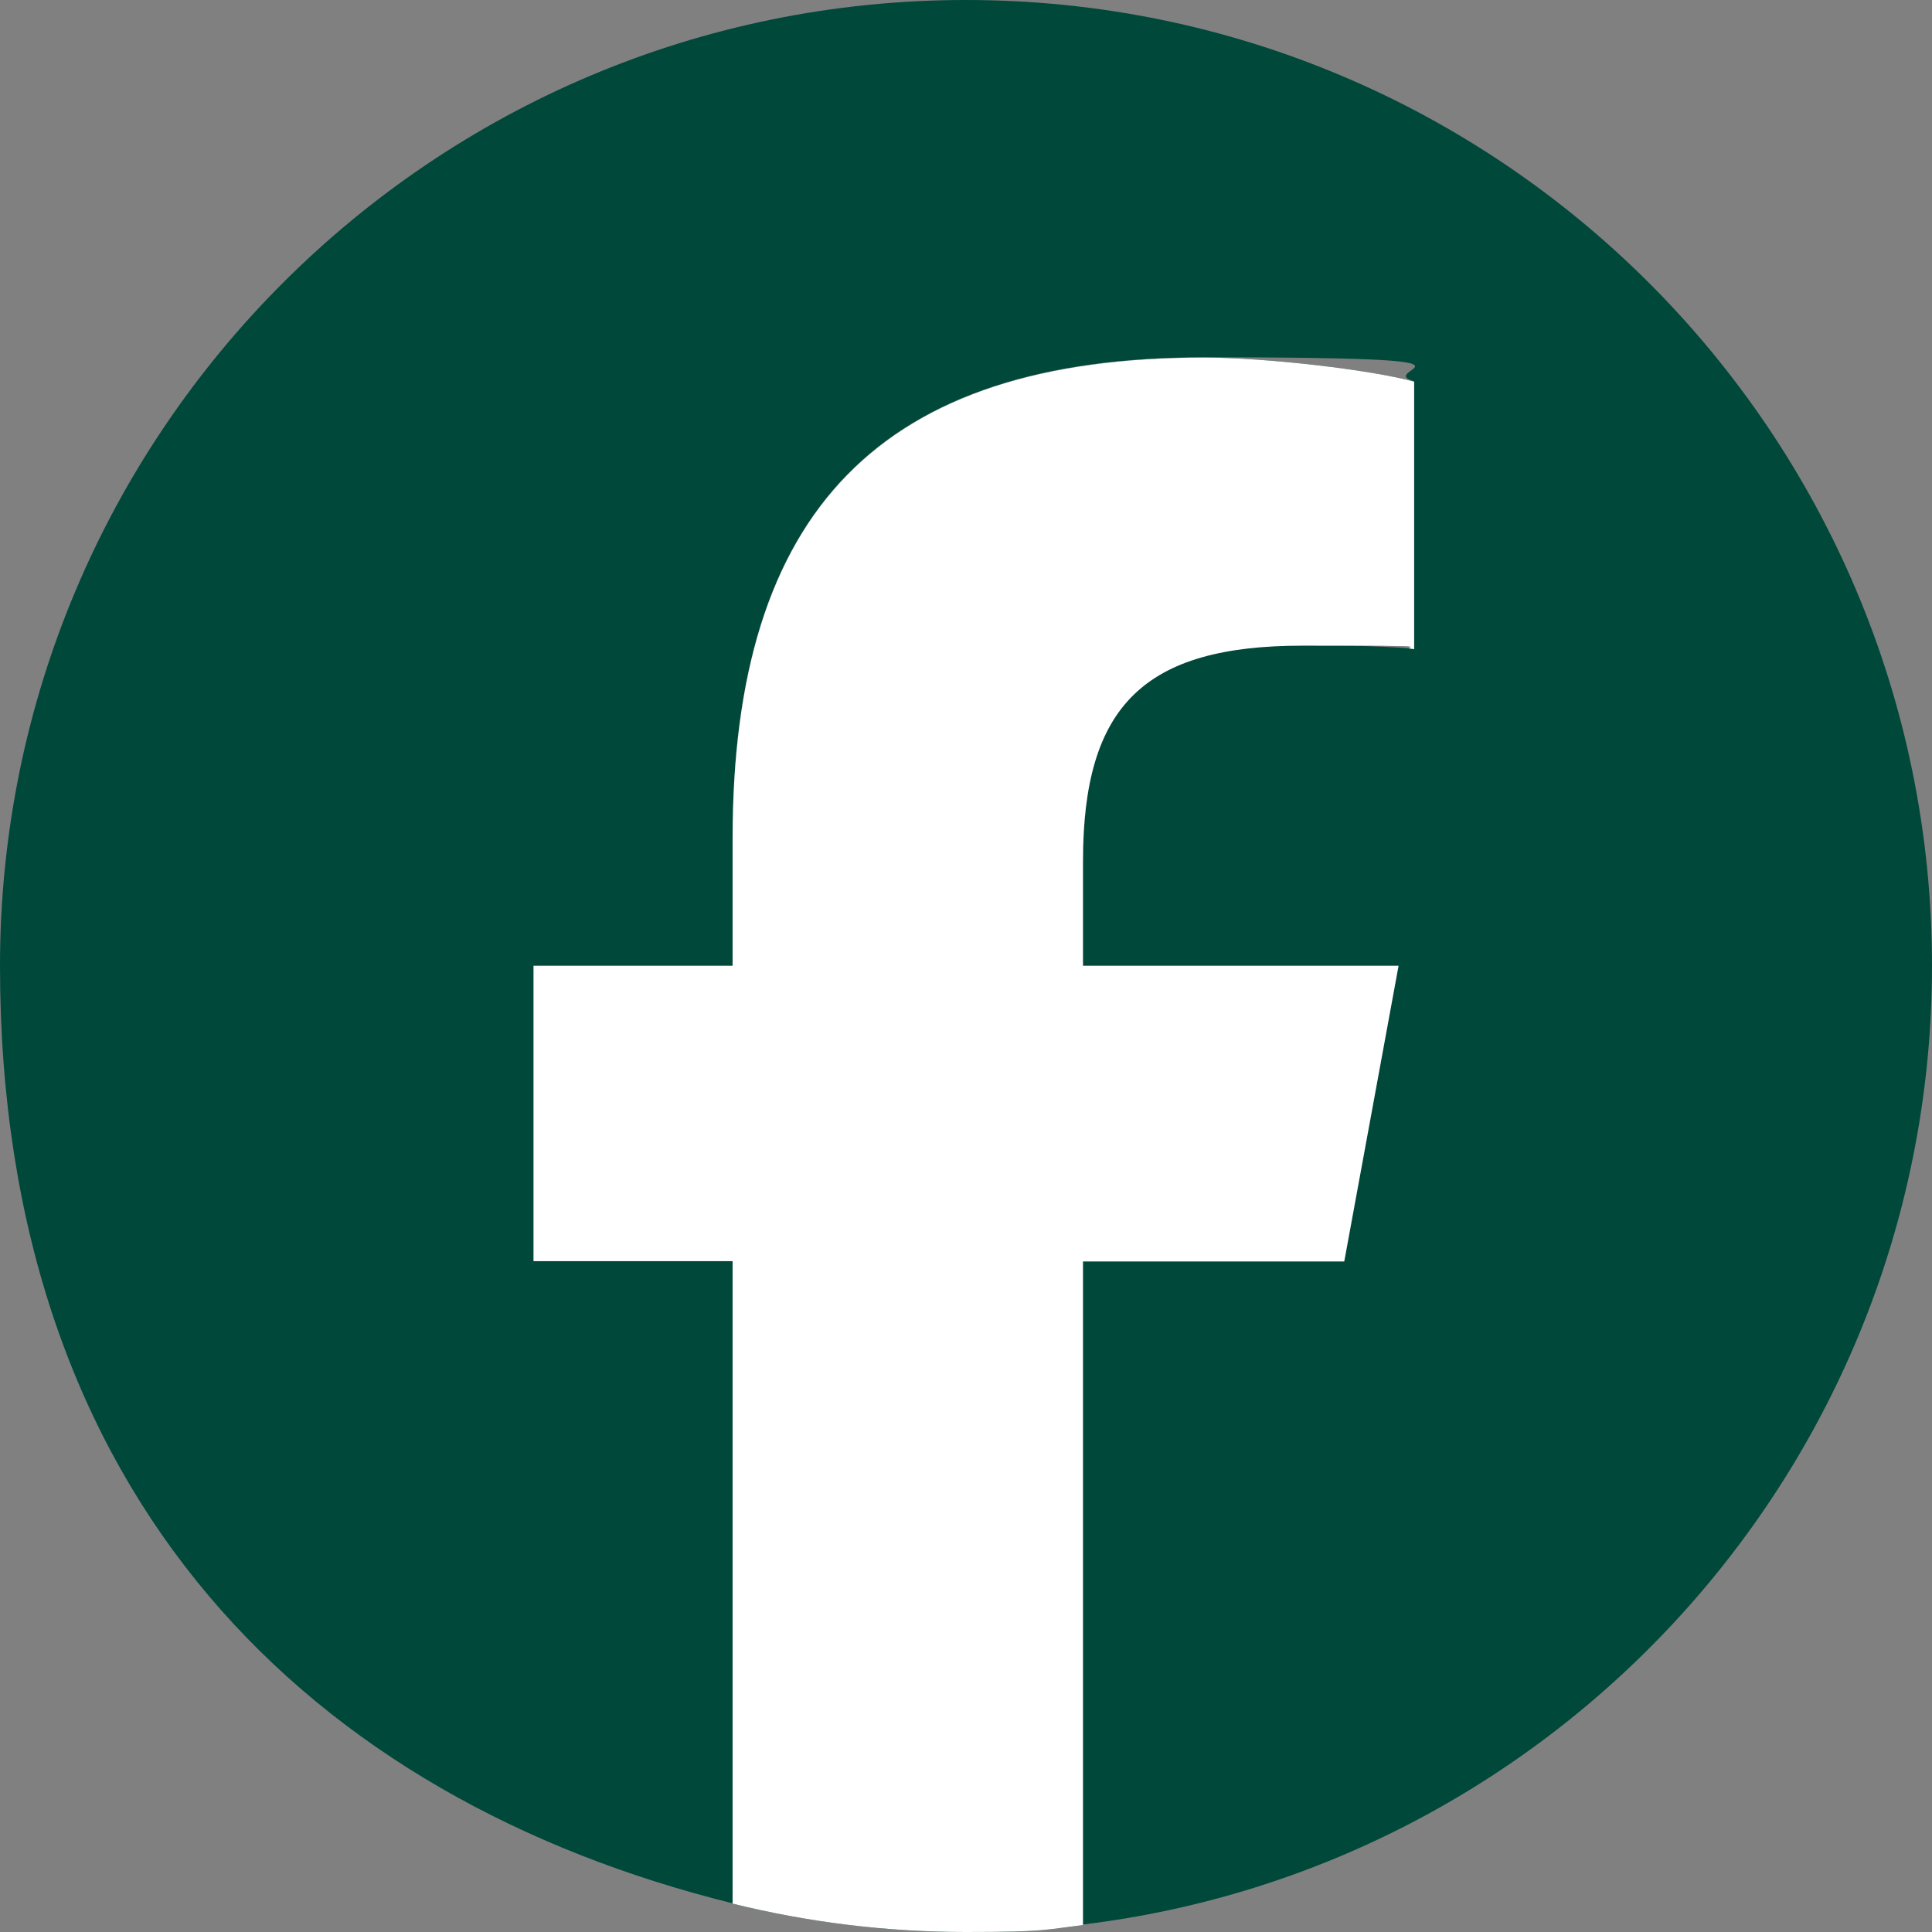
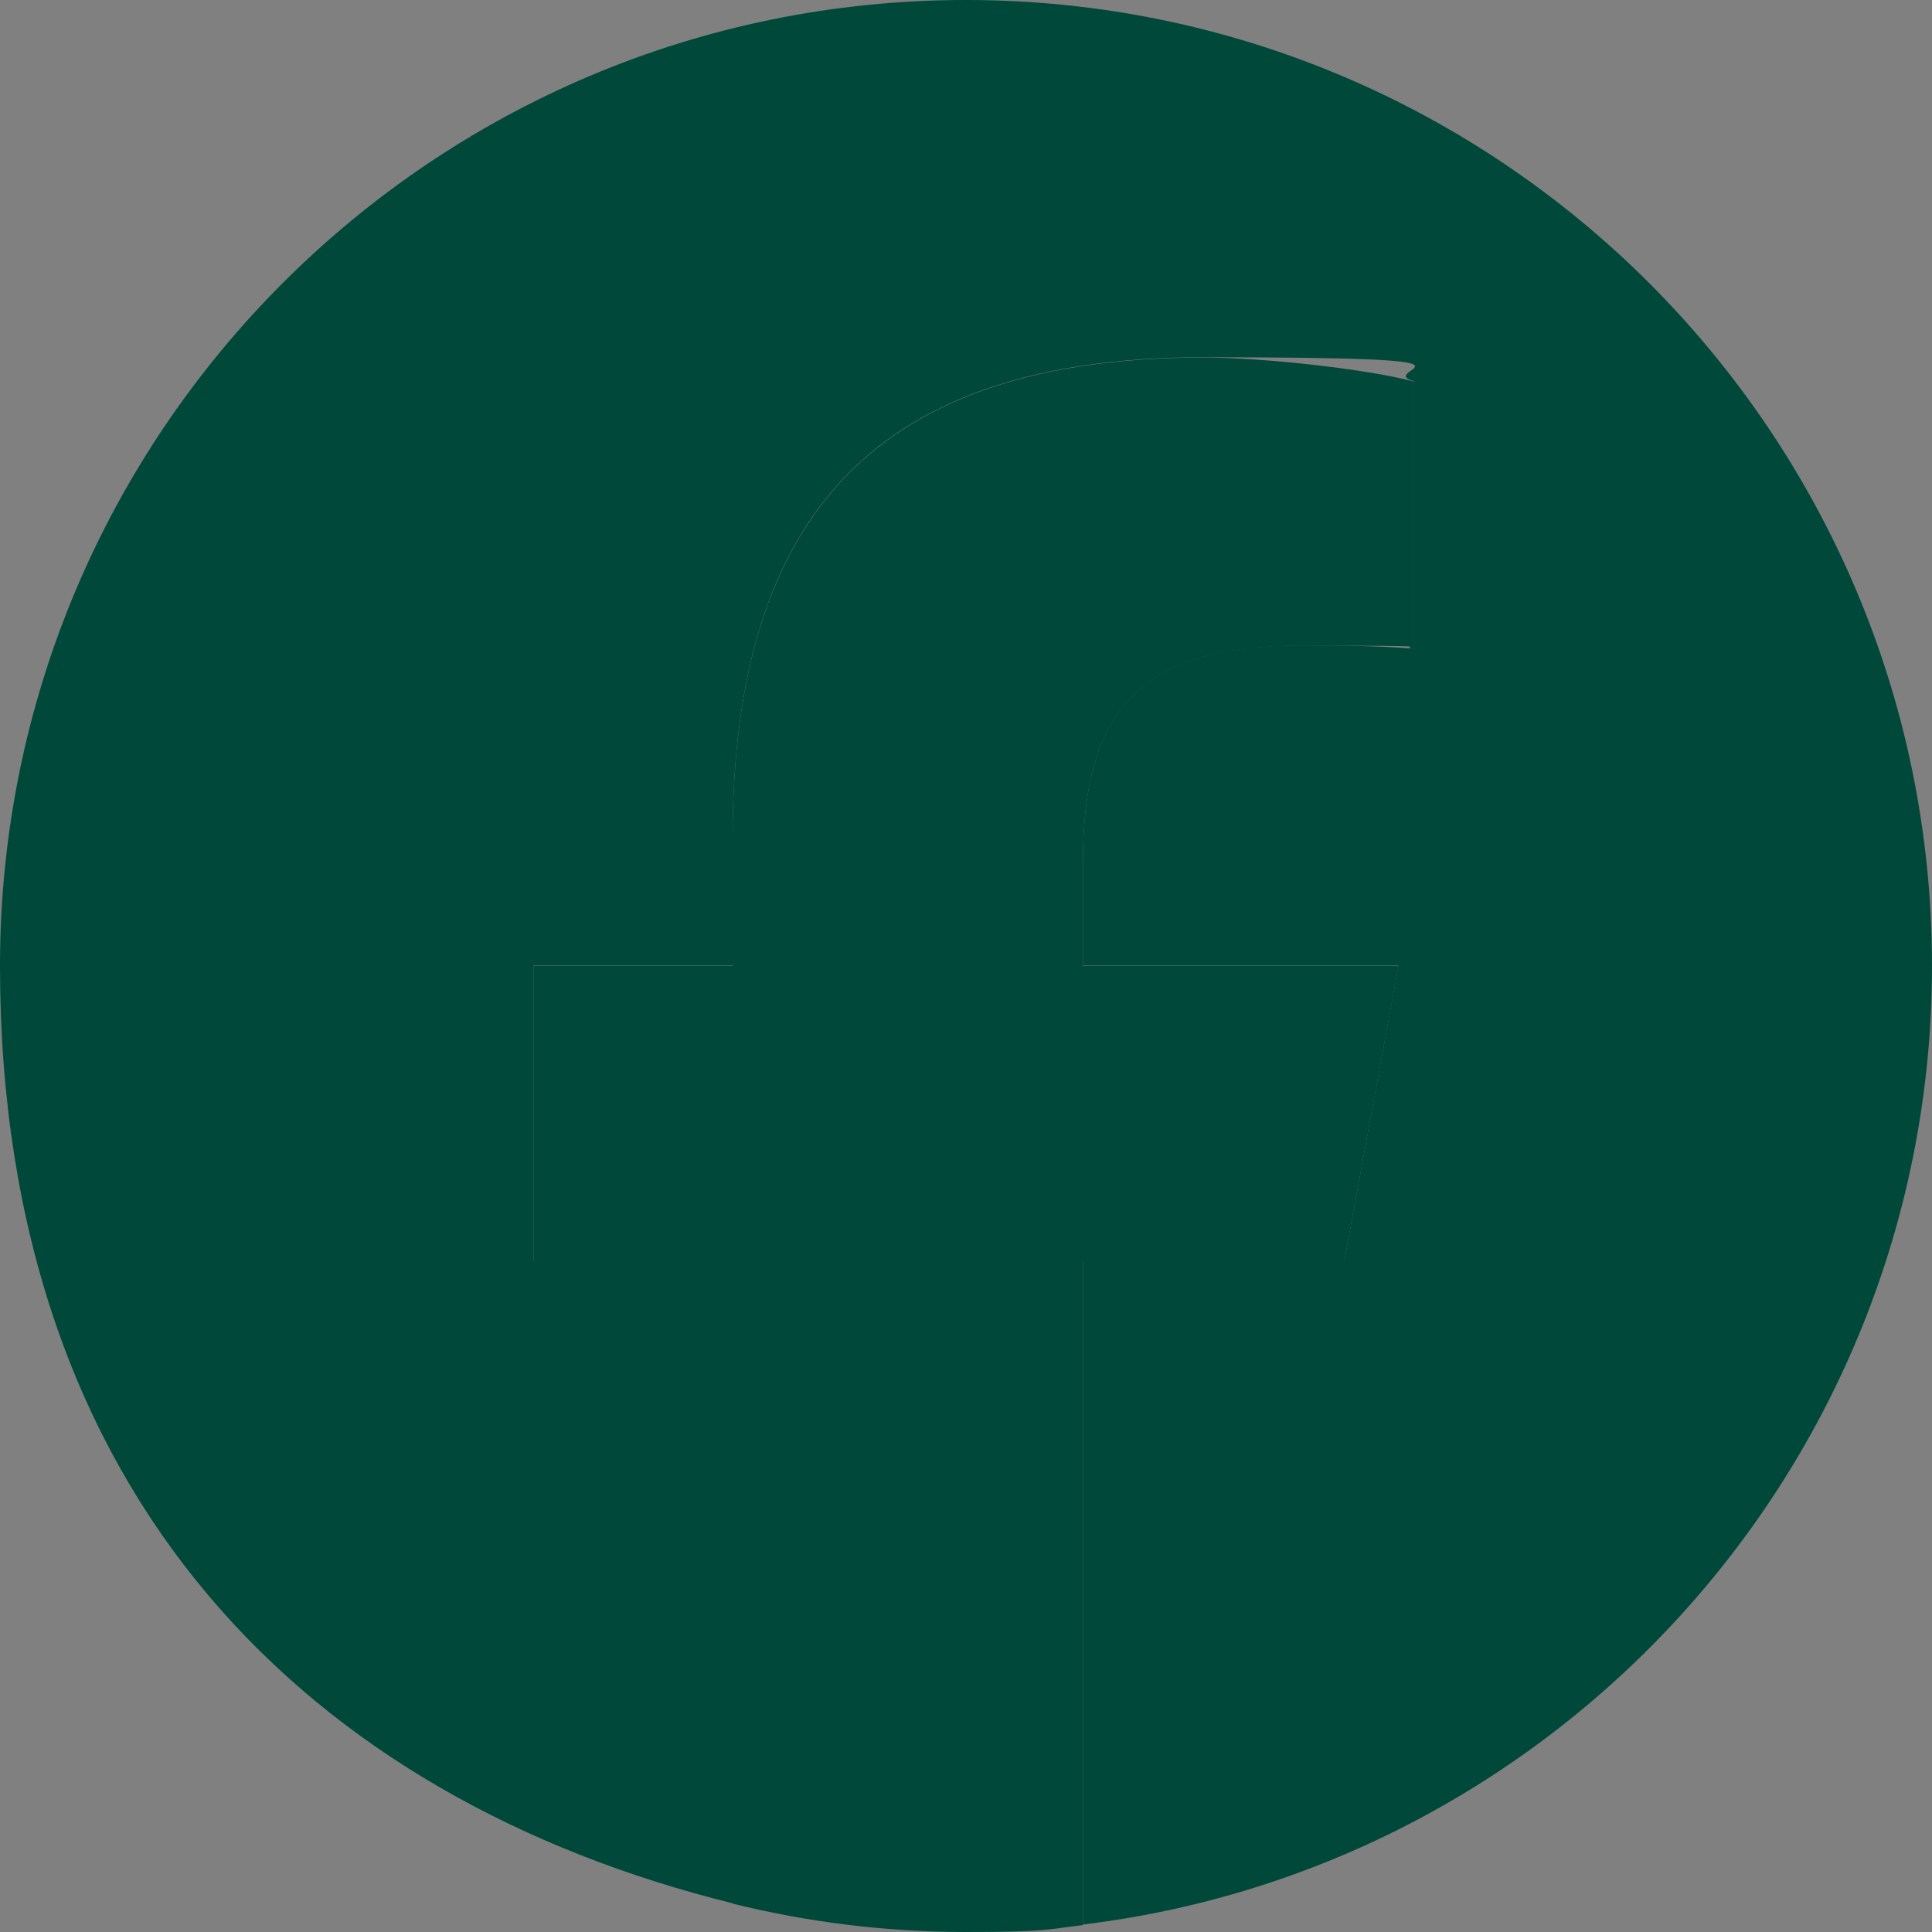
<svg xmlns="http://www.w3.org/2000/svg" width="26" height="26" viewBox="0 0 26 26" fill="none">
  <rect x="0" y="0" width="26" height="26" fill="#808080" stroke="none" />
  <g clip-path="url(#clip0_168_1198)">
    <path d="M26 12.998C26 5.819 20.178 0 12.998 0C5.819 0 0 5.819 0 12.998C0 20.178 4.196 24.21 9.859 25.614V16.968H7.18V12.994H9.859V11.282C9.859 6.856 11.859 4.808 16.204 4.808C20.548 4.808 18.45 4.968 19.031 5.132V8.732C18.723 8.7 18.193 8.685 17.53 8.685C15.396 8.685 14.574 9.492 14.574 11.59V12.994H18.82L18.091 16.968H14.574V25.899C21.008 25.122 26 19.639 26 12.994" fill="#00483A" />
    <path d="M18.091 16.972L18.821 12.998H14.574V11.594C14.574 9.496 15.397 8.689 17.53 8.689C19.663 8.689 18.723 8.705 19.031 8.736V5.136C18.45 4.976 17.031 4.812 16.204 4.812C11.86 4.812 9.859 6.864 9.859 11.286V12.998H7.18V16.972H9.859V25.618C10.865 25.867 11.918 26 12.998 26C14.078 26 14.055 25.969 14.574 25.907V16.976H18.091V16.972Z" fill="#00483A" />
-     <path d="M18.091 16.972L18.821 12.998H14.574V11.594C14.574 9.496 15.397 8.689 17.53 8.689C19.663 8.689 18.723 8.705 19.031 8.736V5.136C18.45 4.976 17.031 4.812 16.204 4.812C11.86 4.812 9.859 6.864 9.859 11.286V12.998H7.18V16.972H9.859V25.618C10.865 25.867 11.918 26 12.998 26C14.078 26 14.055 25.969 14.574 25.907V16.976H18.091V16.972Z" fill="white" />
  </g>
  <defs>
    <clipPath id="clip0_168_1198">
      <rect width="26" height="26" fill="white" />
    </clipPath>
  </defs>
</svg>